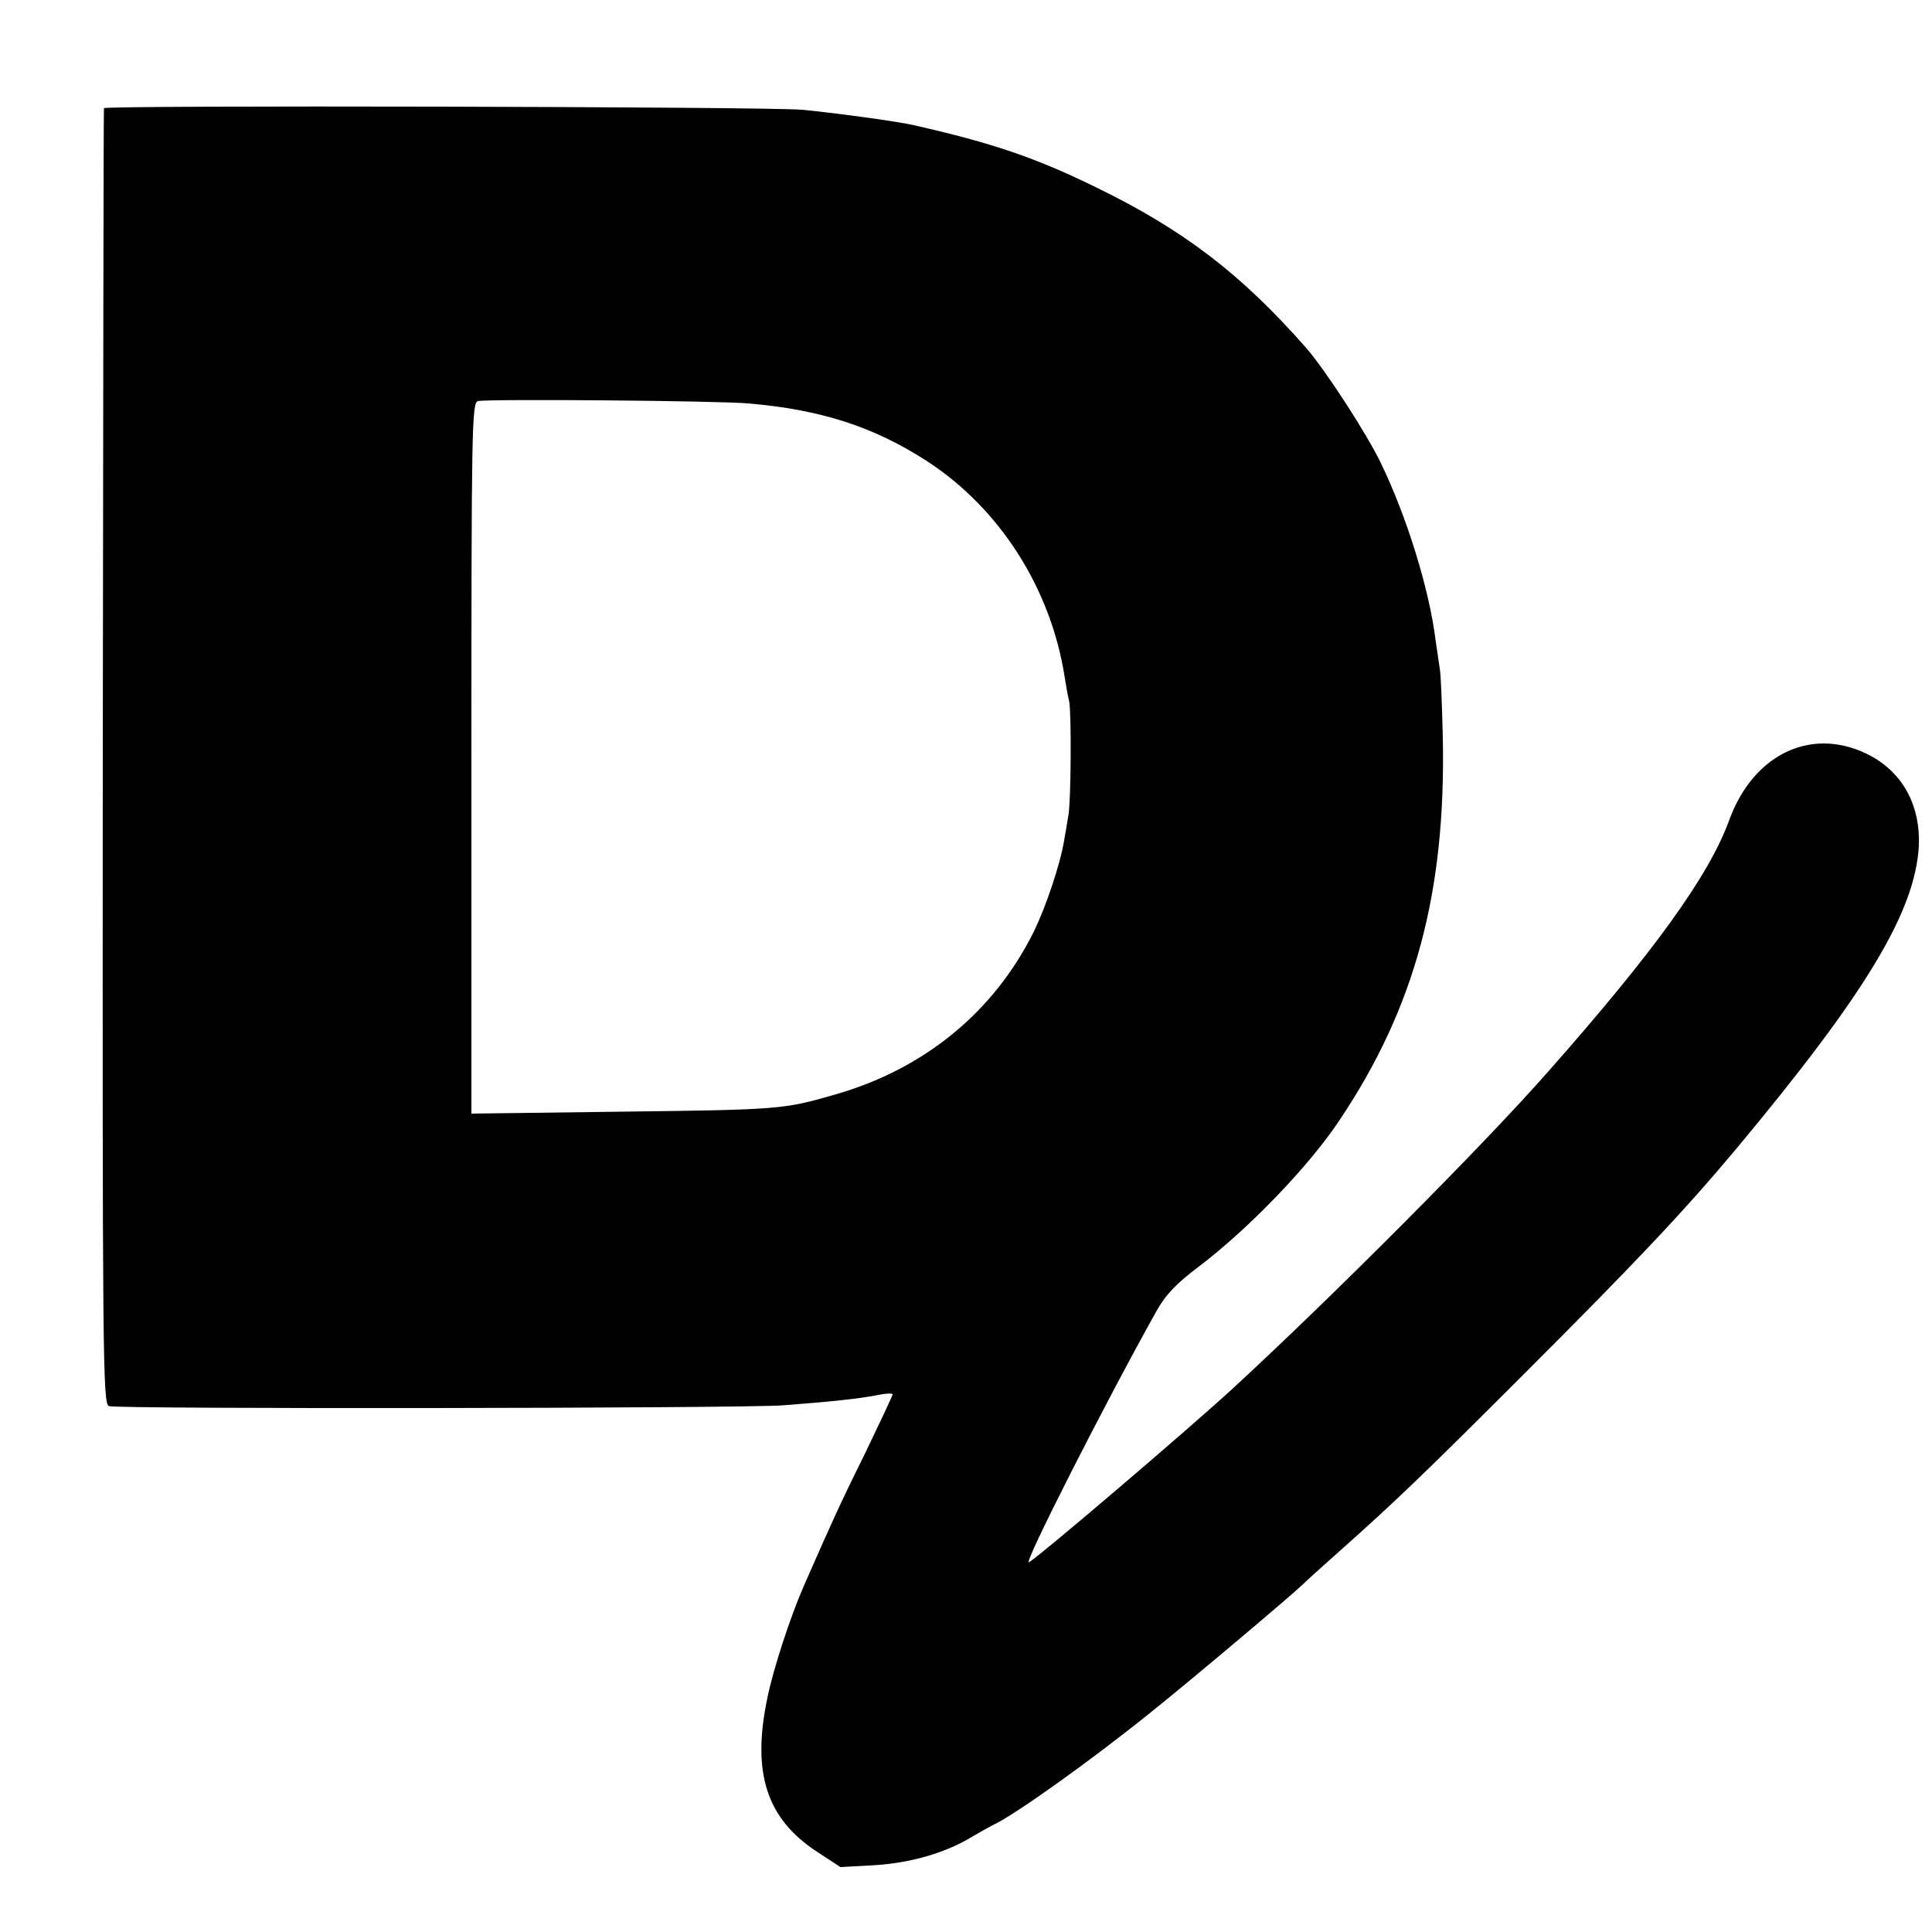
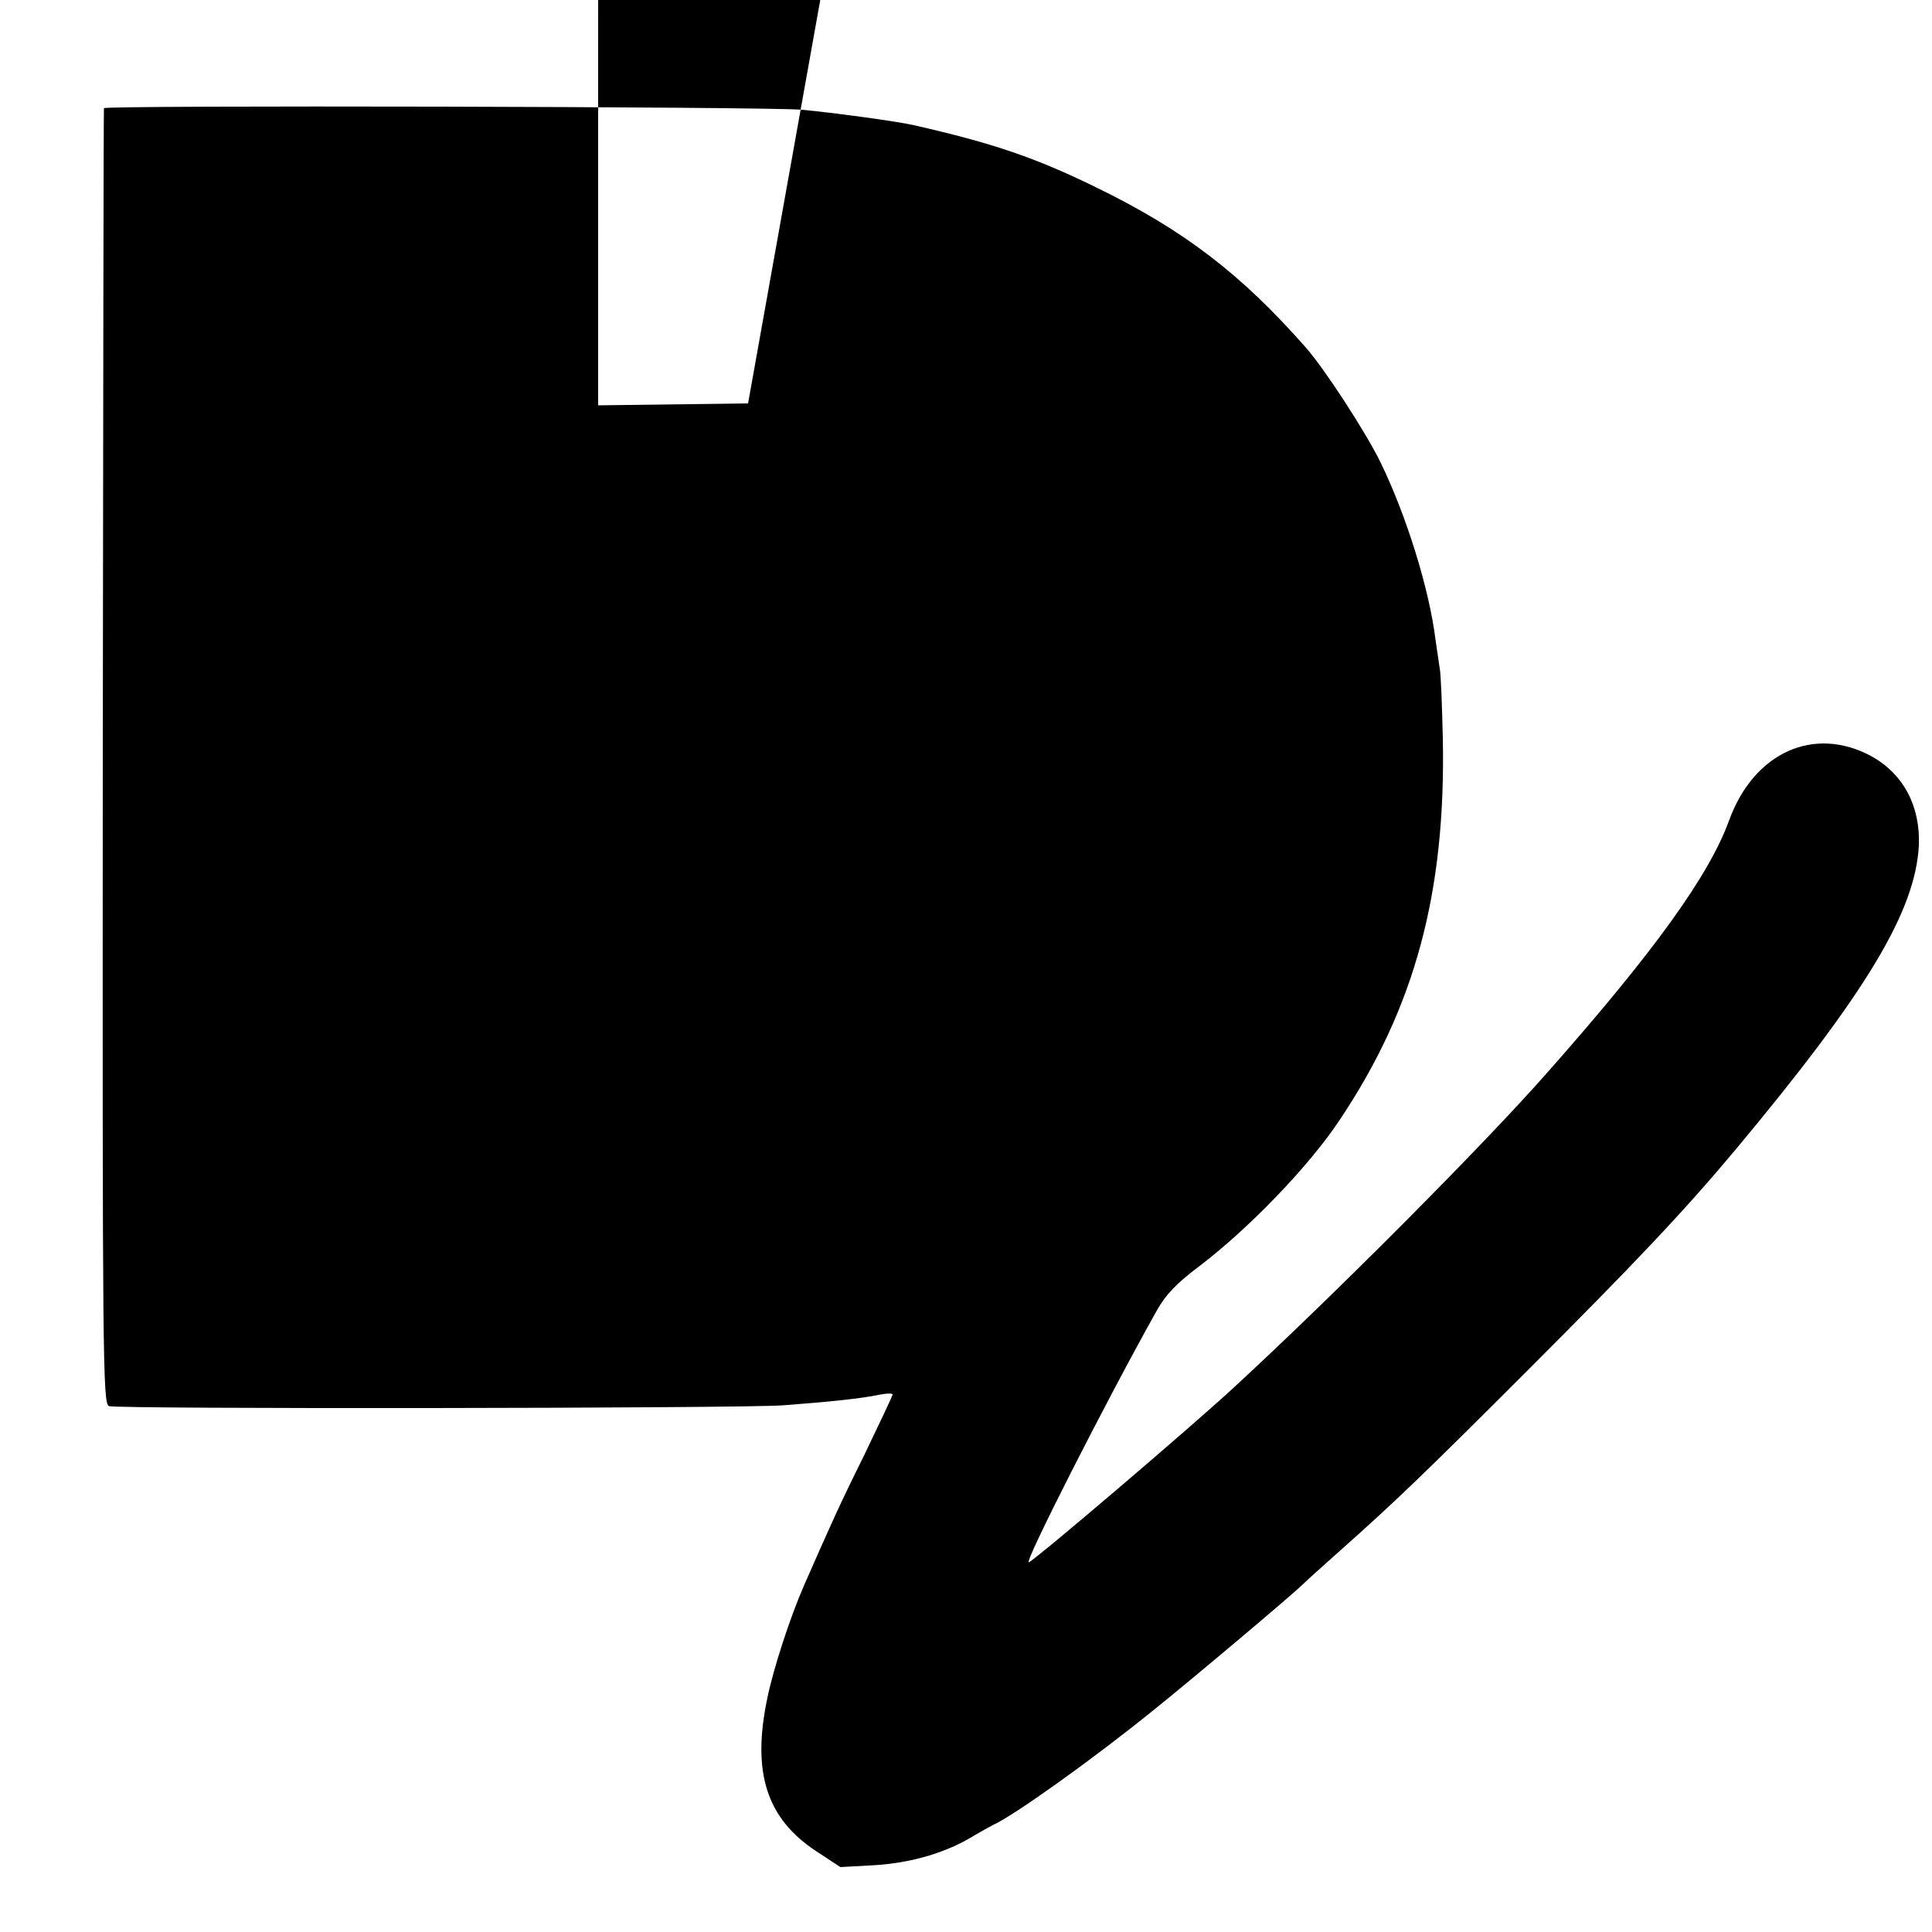
<svg xmlns="http://www.w3.org/2000/svg" version="1.0" width="500pt" height="500pt" viewBox="0 0 500 500" preserveAspectRatio="xMidYMid meet">
  <g transform="translate(0,500) scale(0.1,-0.1)" fill="#000000" stroke="none">
-     <path d="M269 4720 c-1 -3 -2 -758 -3 -1679 -1 -1563 0 -1674 16 -1680 21 -8 1633 -6 1744 2 121 9 205 18 247 27 20 4 37 5 37 1 0 -3 -33 -73 -73 -156 -66 -133 -88 -183 -157 -340 -35 -80 -79 -215 -94 -289 -41 -194 -2 -313 128 -398 l61 -40 90 5 c93 6 184 32 255 76 19 11 42 24 50 28 52 23 257 169 415 297 101 81 356 296 386 325 9 9 52 48 95 86 145 129 218 199 484 465 282 282 407 414 541 574 338 405 466 617 475 788 4 102 -40 185 -123 231 -148 80 -304 10 -368 -166 -52 -143 -195 -341 -469 -651 -167 -190 -558 -582 -813 -817 -107 -99 -503 -437 -530 -452 -18 -11 200 418 330 650 24 43 52 72 112 117 126 96 282 257 361 376 196 292 276 590 268 990 -2 85 -5 166 -8 180 -2 14 -7 48 -11 75 -16 129 -74 318 -142 458 -38 78 -144 241 -193 297 -168 191 -317 305 -543 415 -157 77 -269 115 -472 161 -42 10 -214 33 -290 40 -91 8 -1804 12 -1806 4z m1667 -764 c188 -16 325 -60 464 -150 187 -122 319 -328 355 -556 4 -25 9 -54 12 -65 6 -30 5 -255 -2 -295 -3 -19 -8 -48 -11 -65 -10 -61 -47 -172 -79 -237 -103 -207 -283 -355 -515 -421 -132 -38 -142 -39 -552 -44 l-388 -5 0 920 c0 854 1 921 17 924 31 6 618 1 699 -6z" />
+     <path d="M269 4720 c-1 -3 -2 -758 -3 -1679 -1 -1563 0 -1674 16 -1680 21 -8 1633 -6 1744 2 121 9 205 18 247 27 20 4 37 5 37 1 0 -3 -33 -73 -73 -156 -66 -133 -88 -183 -157 -340 -35 -80 -79 -215 -94 -289 -41 -194 -2 -313 128 -398 l61 -40 90 5 c93 6 184 32 255 76 19 11 42 24 50 28 52 23 257 169 415 297 101 81 356 296 386 325 9 9 52 48 95 86 145 129 218 199 484 465 282 282 407 414 541 574 338 405 466 617 475 788 4 102 -40 185 -123 231 -148 80 -304 10 -368 -166 -52 -143 -195 -341 -469 -651 -167 -190 -558 -582 -813 -817 -107 -99 -503 -437 -530 -452 -18 -11 200 418 330 650 24 43 52 72 112 117 126 96 282 257 361 376 196 292 276 590 268 990 -2 85 -5 166 -8 180 -2 14 -7 48 -11 75 -16 129 -74 318 -142 458 -38 78 -144 241 -193 297 -168 191 -317 305 -543 415 -157 77 -269 115 -472 161 -42 10 -214 33 -290 40 -91 8 -1804 12 -1806 4z m1667 -764 l-388 -5 0 920 c0 854 1 921 17 924 31 6 618 1 699 -6z" />
  </g>
</svg>